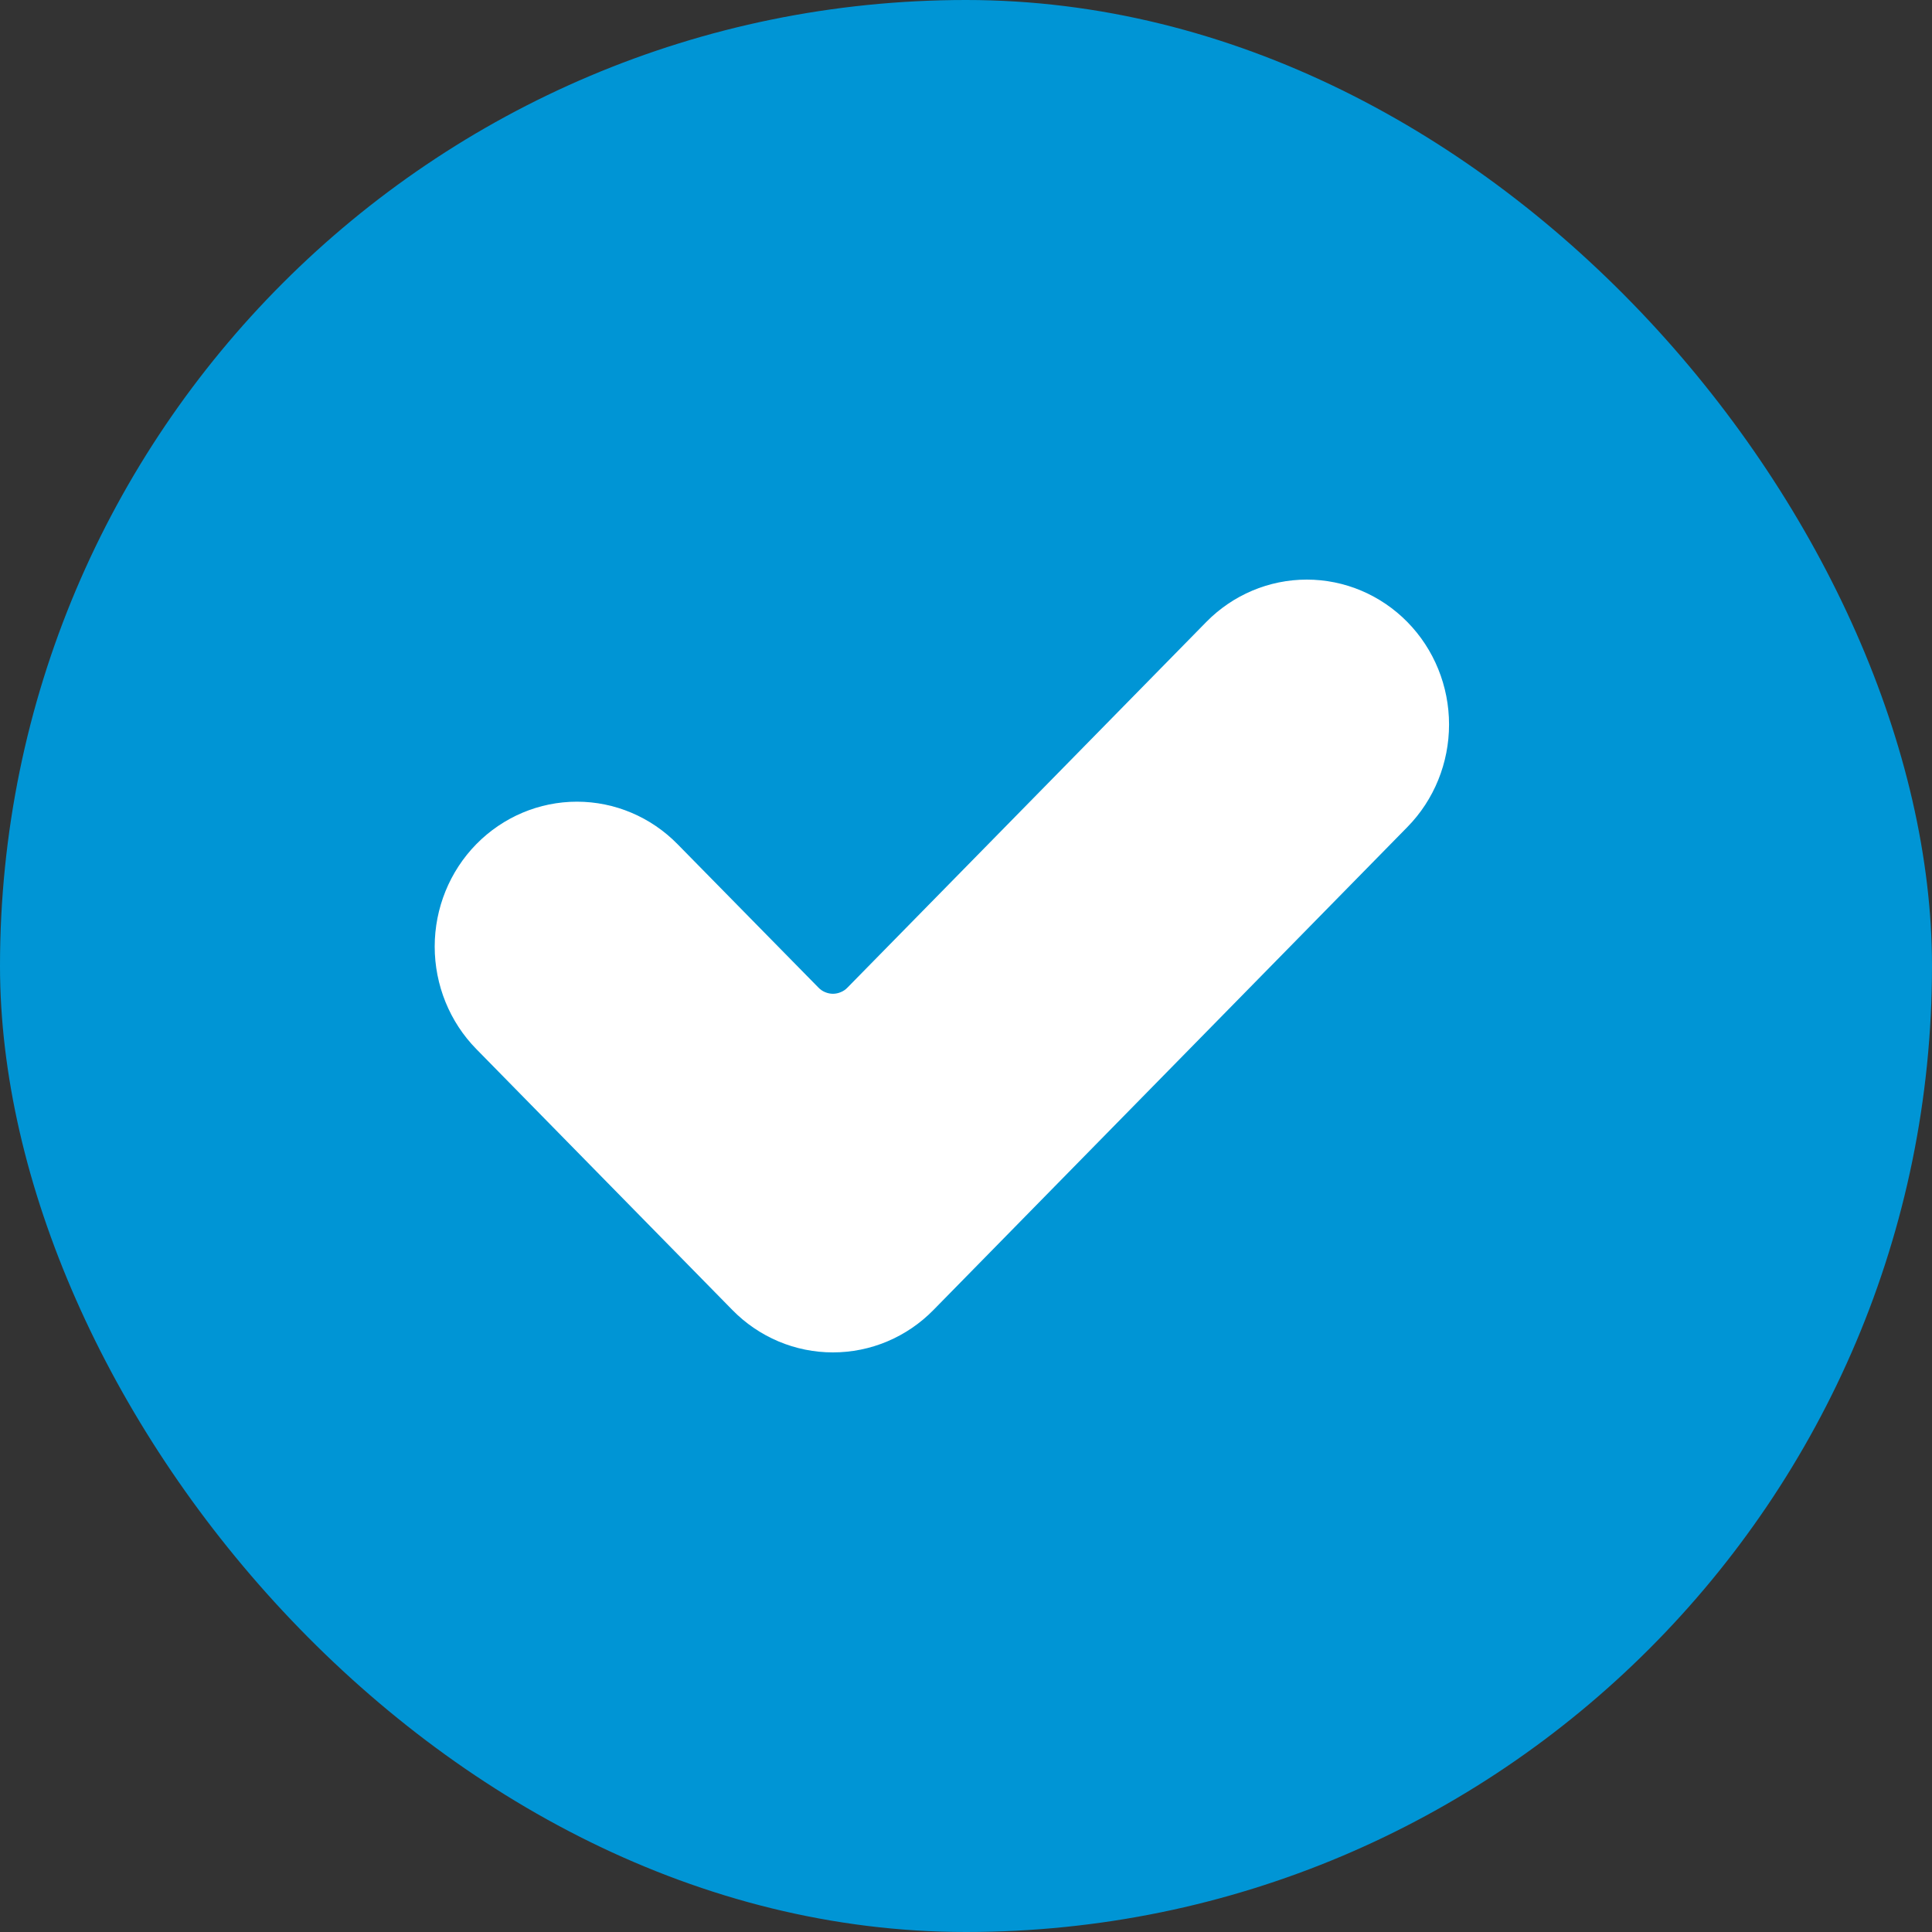
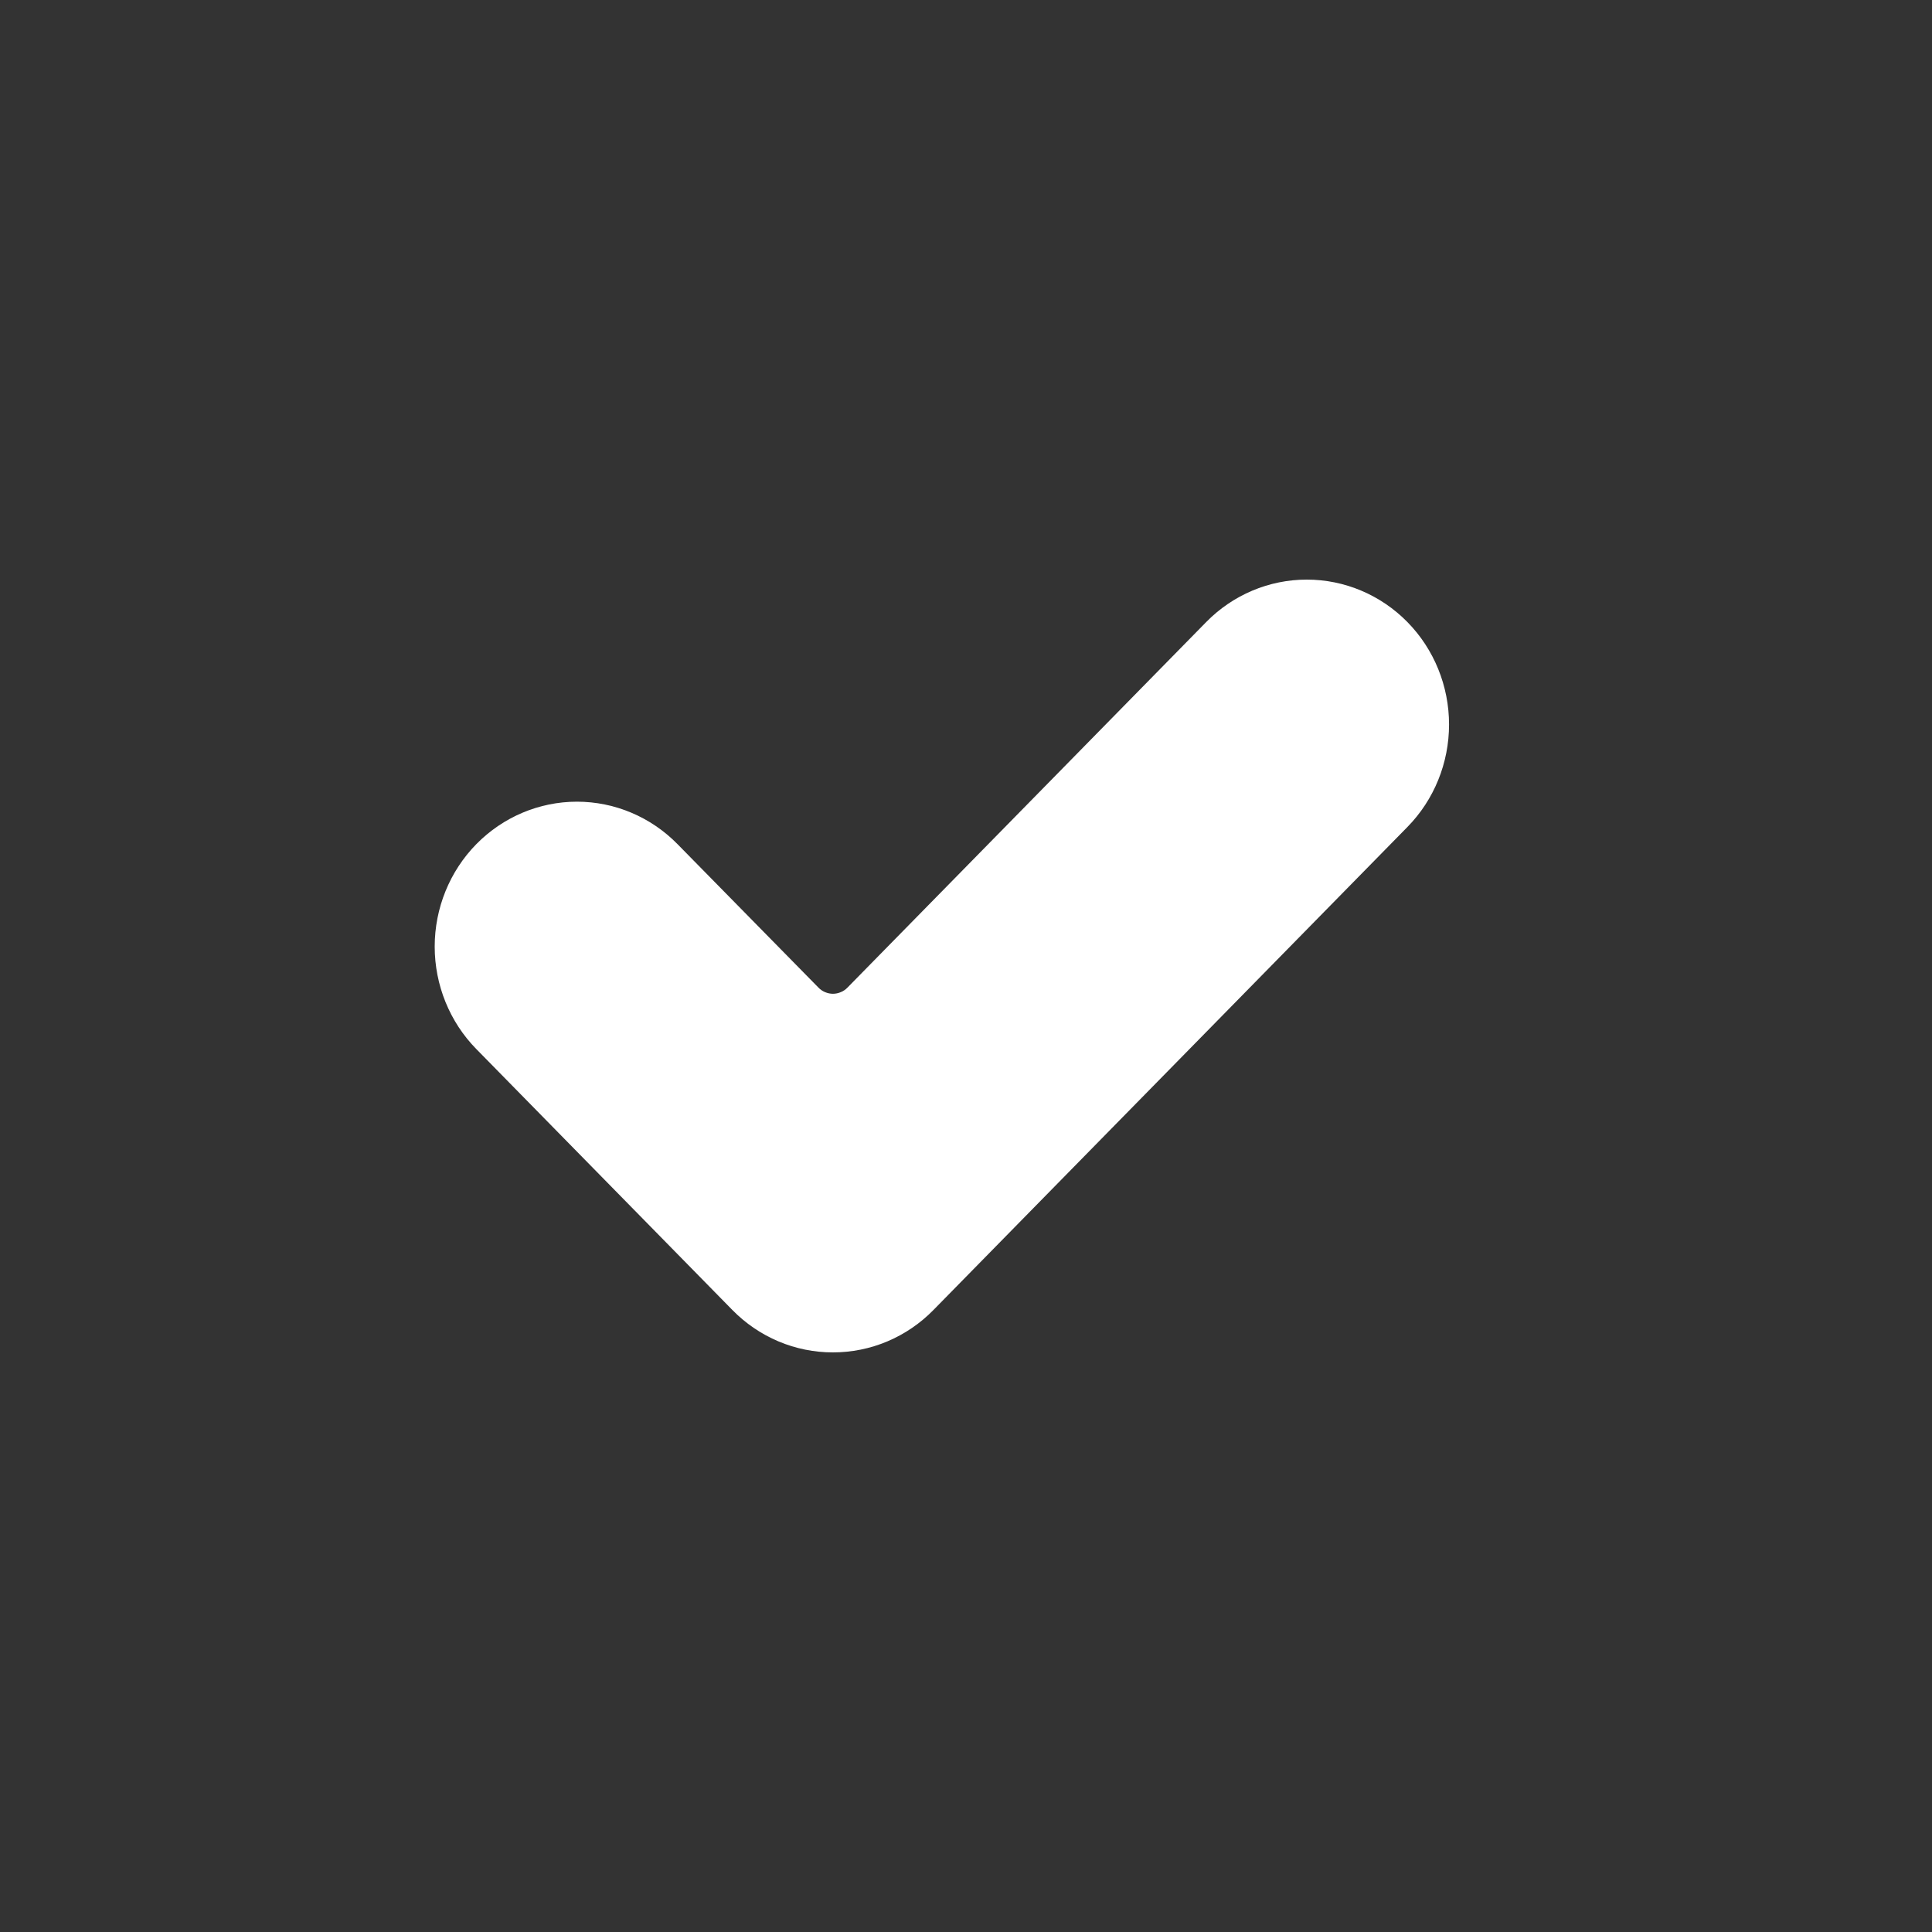
<svg xmlns="http://www.w3.org/2000/svg" width="40" height="40" viewBox="0 0 40 40" fill="none">
  <rect x="0" y="0" width="40" height="40" fill="#333333" stroke="none" />
-   <rect width="40" height="40" rx="20" fill="#0095D5" />
  <path d="M24.973 12.879L17.546 20.447C17.507 20.488 17.46 20.52 17.408 20.541C17.357 20.563 17.301 20.575 17.245 20.575C17.189 20.575 17.134 20.563 17.082 20.541C17.031 20.52 16.984 20.488 16.945 20.447L14.027 17.477C13.475 16.914 12.726 16.598 11.945 16.598C11.164 16.598 10.415 16.914 9.862 17.477C9.31 18.039 9 18.803 9 19.598C9 20.394 9.31 21.158 9.862 21.72L15.162 27.121C15.435 27.4 15.76 27.621 16.117 27.772C16.475 27.923 16.858 28 17.244 28C17.631 28 18.014 27.923 18.372 27.772C18.729 27.621 19.054 27.4 19.327 27.121L21.409 24.999L29.139 17.122C29.691 16.56 30.001 15.796 30.001 15C30.001 14.205 29.691 13.441 29.139 12.879C28.586 12.316 27.837 12 27.056 12C26.274 12 25.525 12.316 24.973 12.879Z" fill="white" />
</svg>